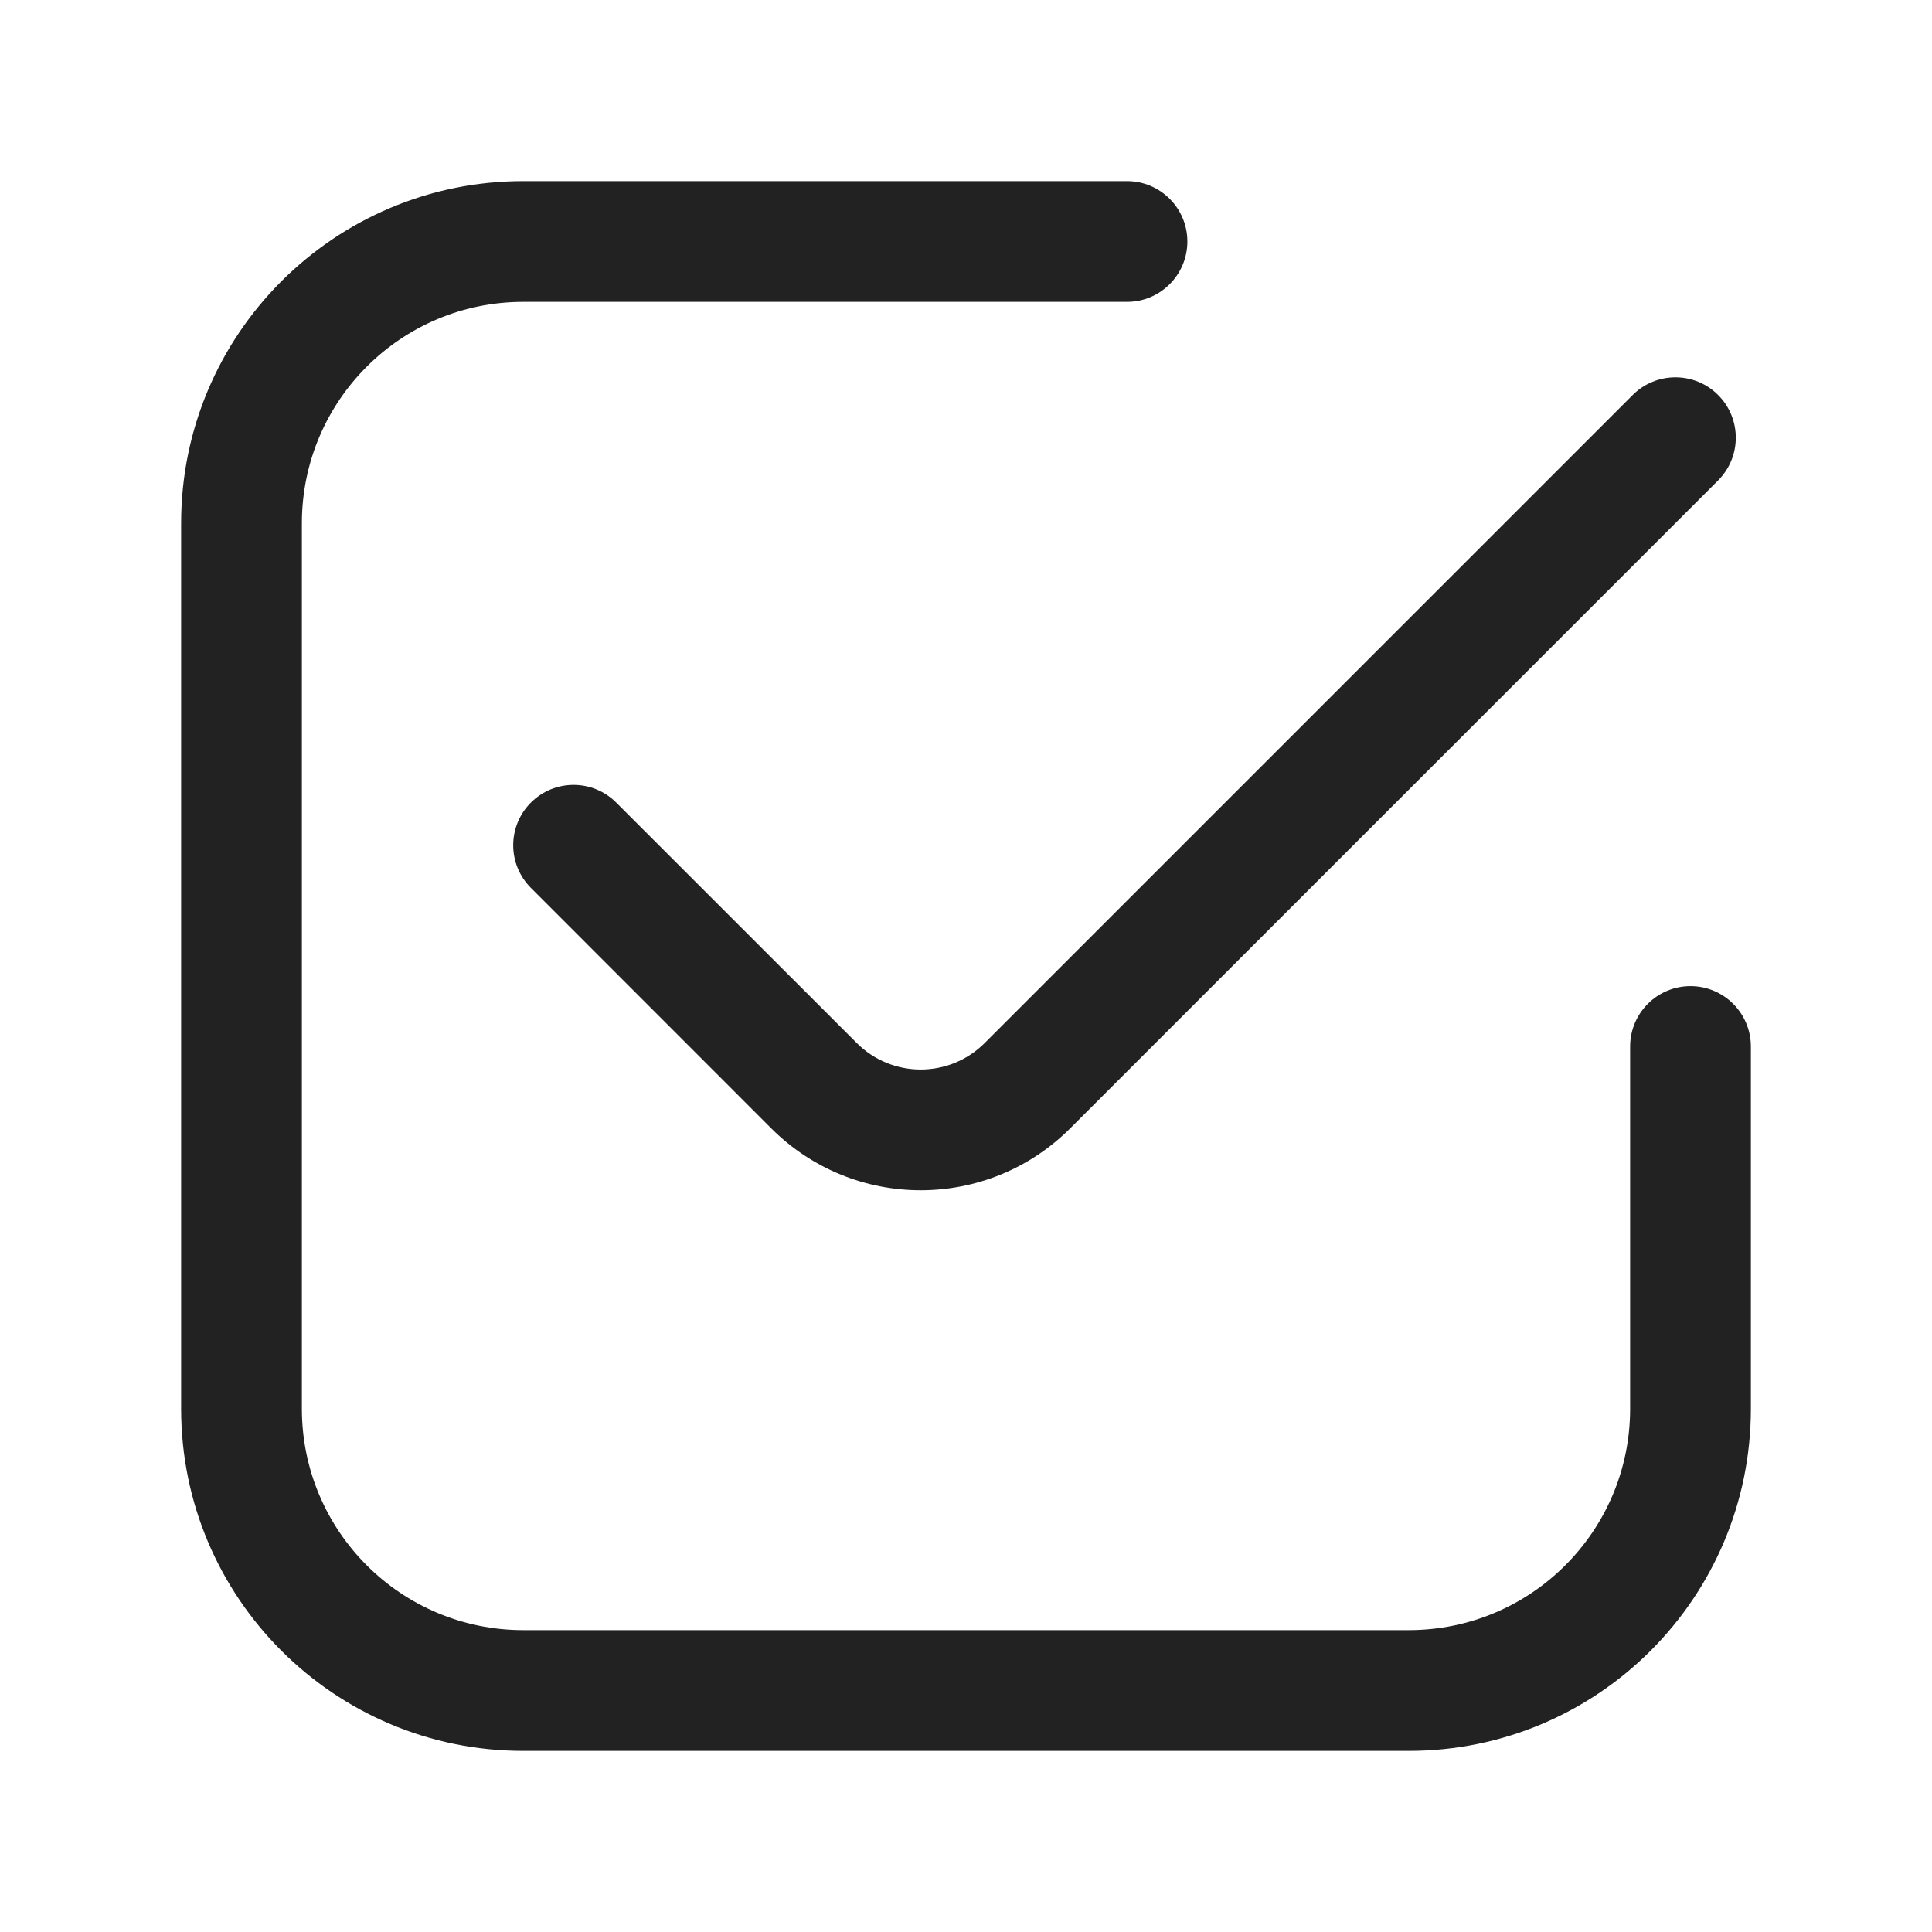
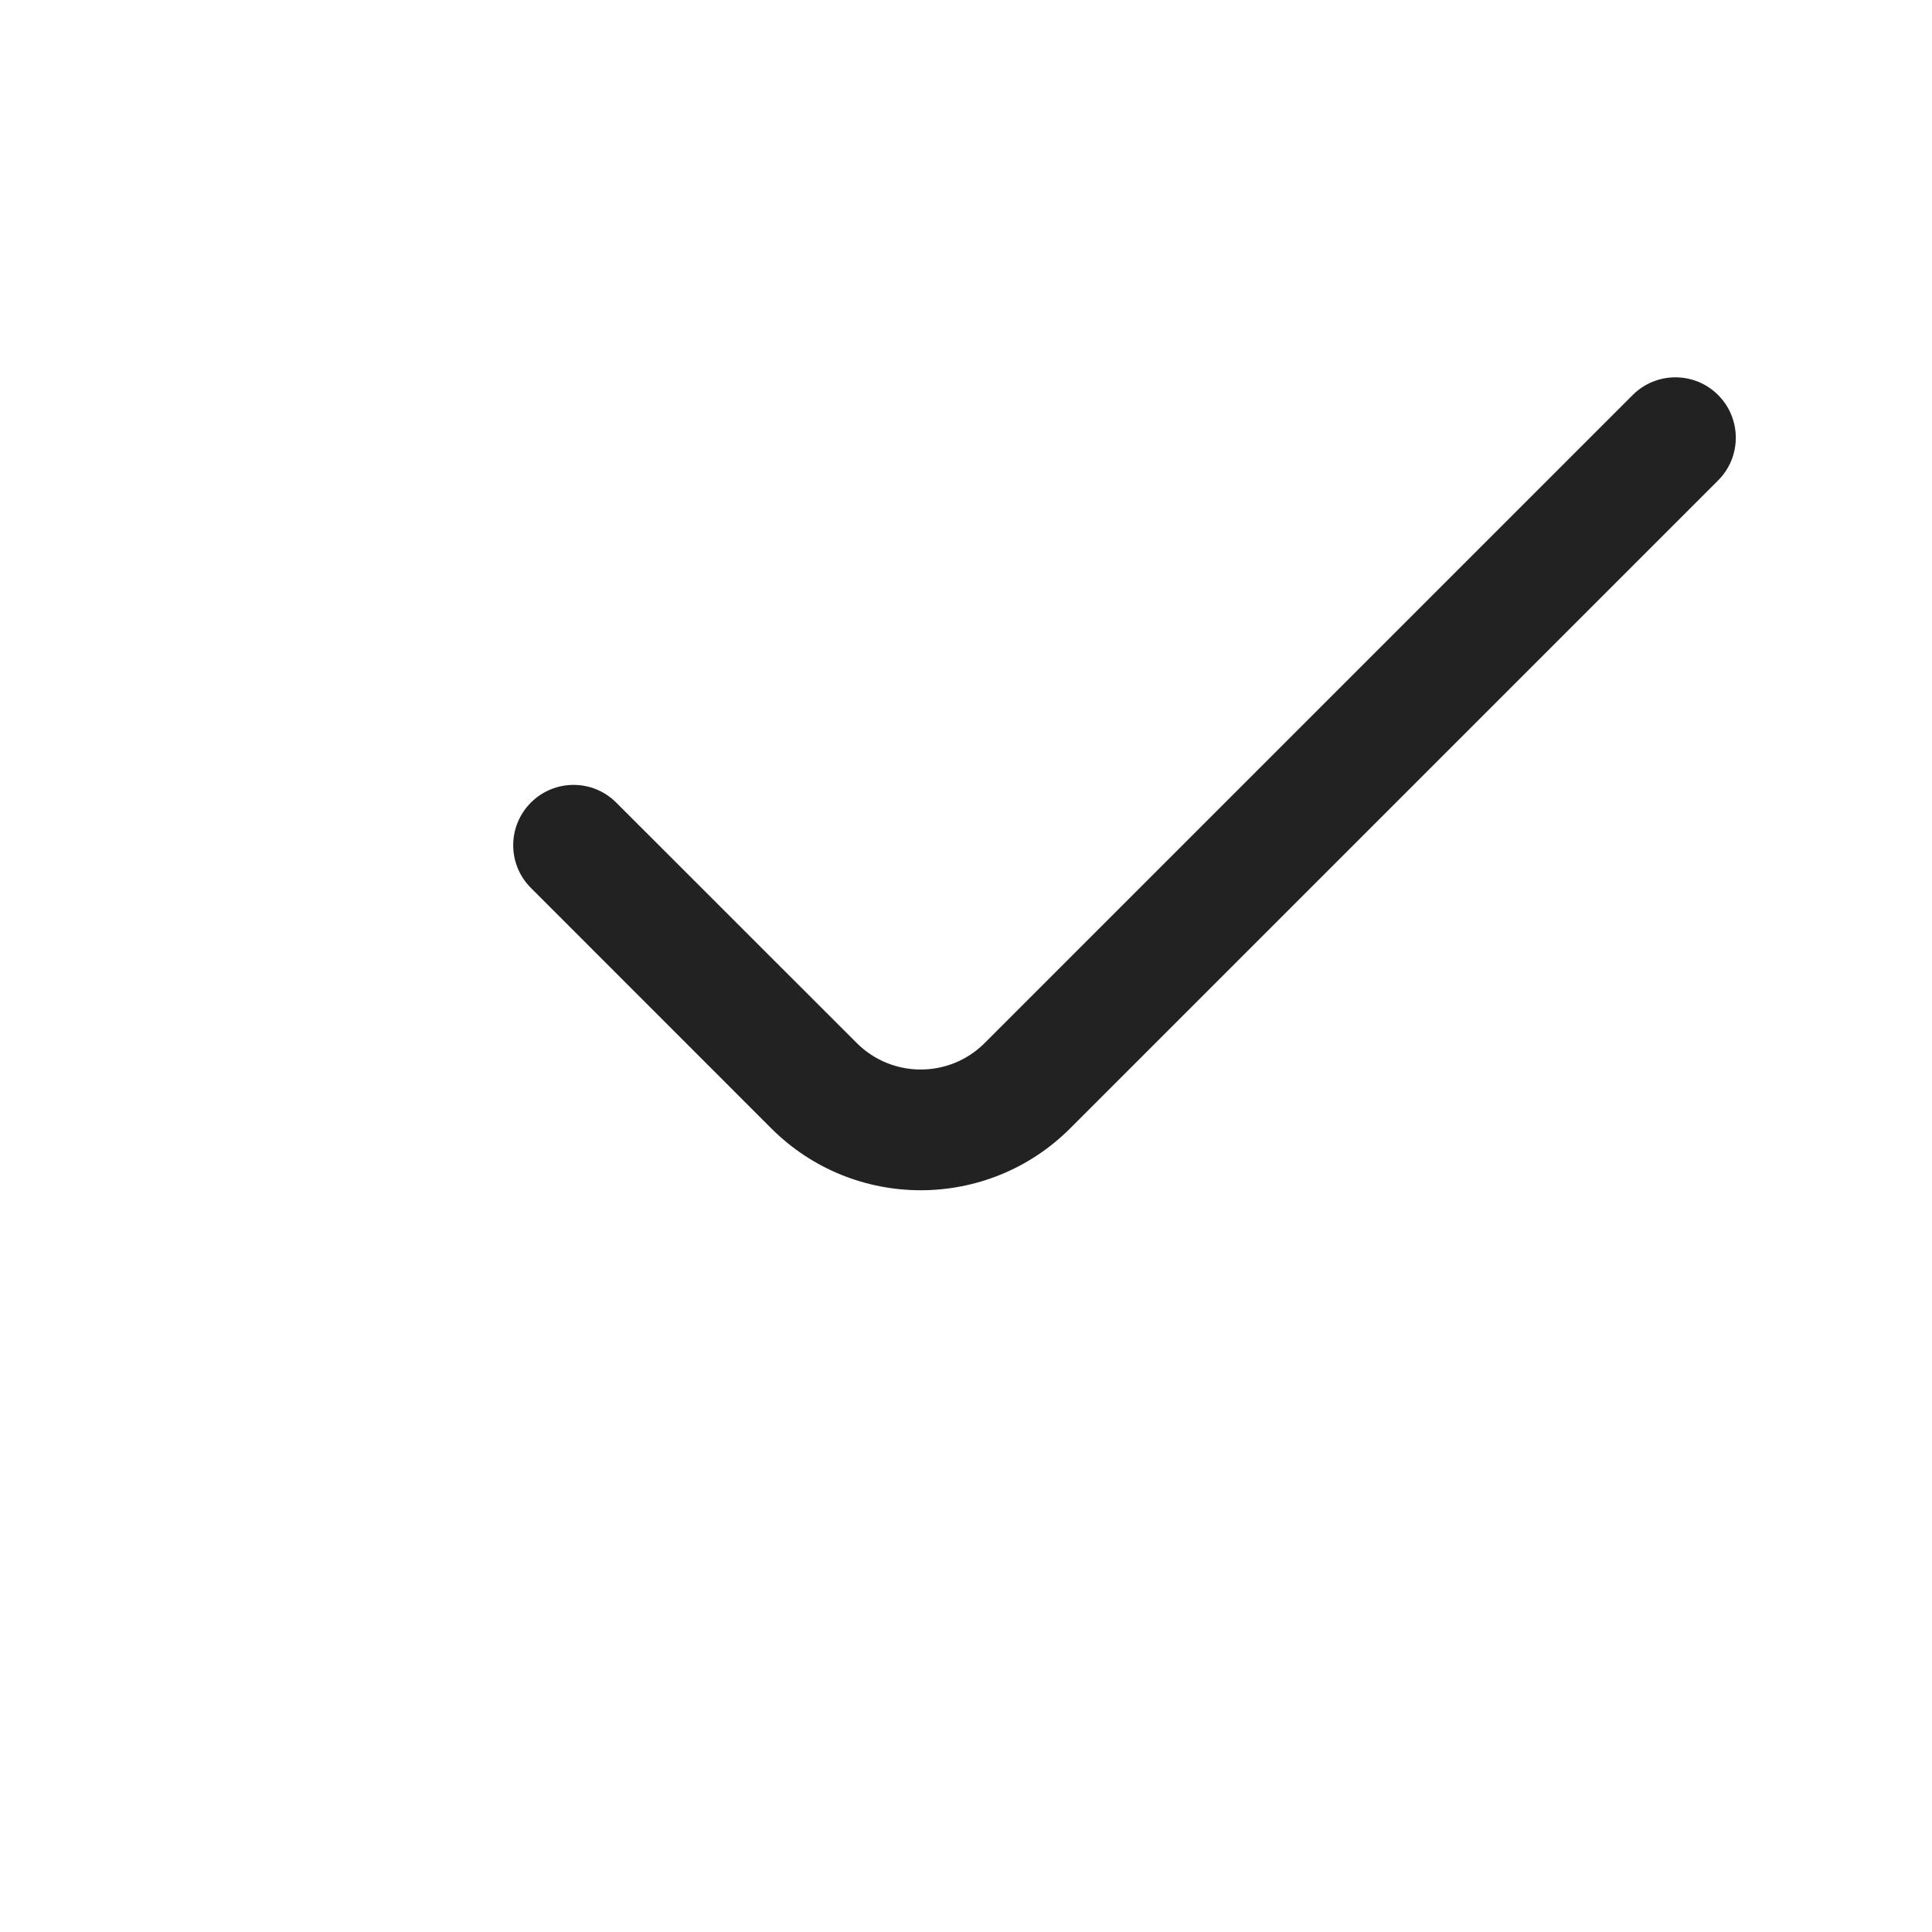
<svg xmlns="http://www.w3.org/2000/svg" width="24" height="24" viewBox="0 0 24 24" fill="none">
-   <path d="M3.75 6.5C3.75 4.981 4.981 3.75 6.5 3.75H14C14.414 3.75 14.75 3.414 14.75 3C14.75 2.586 14.414 2.25 14 2.25H6.5C4.153 2.25 2.25 4.153 2.25 6.5V17.5C2.25 19.847 4.153 21.75 6.5 21.75H17.5C19.847 21.75 21.75 19.847 21.75 17.5V13C21.75 12.586 21.414 12.25 21 12.25C20.586 12.25 20.25 12.586 20.25 13V17.5C20.25 19.019 19.019 20.25 17.5 20.25H6.5C4.981 20.25 3.75 19.019 3.75 17.5V6.5Z" fill="#222222" />
  <path d="M21.343 5.968C21.636 5.675 21.636 5.2 21.343 4.907C21.05 4.614 20.575 4.614 20.282 4.907L12.233 12.956C11.794 13.396 11.081 13.396 10.642 12.956L7.655 9.97C7.362 9.677 6.888 9.677 6.595 9.97C6.302 10.263 6.302 10.737 6.595 11.03L9.581 14.017C10.607 15.042 12.268 15.042 13.294 14.017L21.343 5.968Z" fill="#222222" />
</svg>